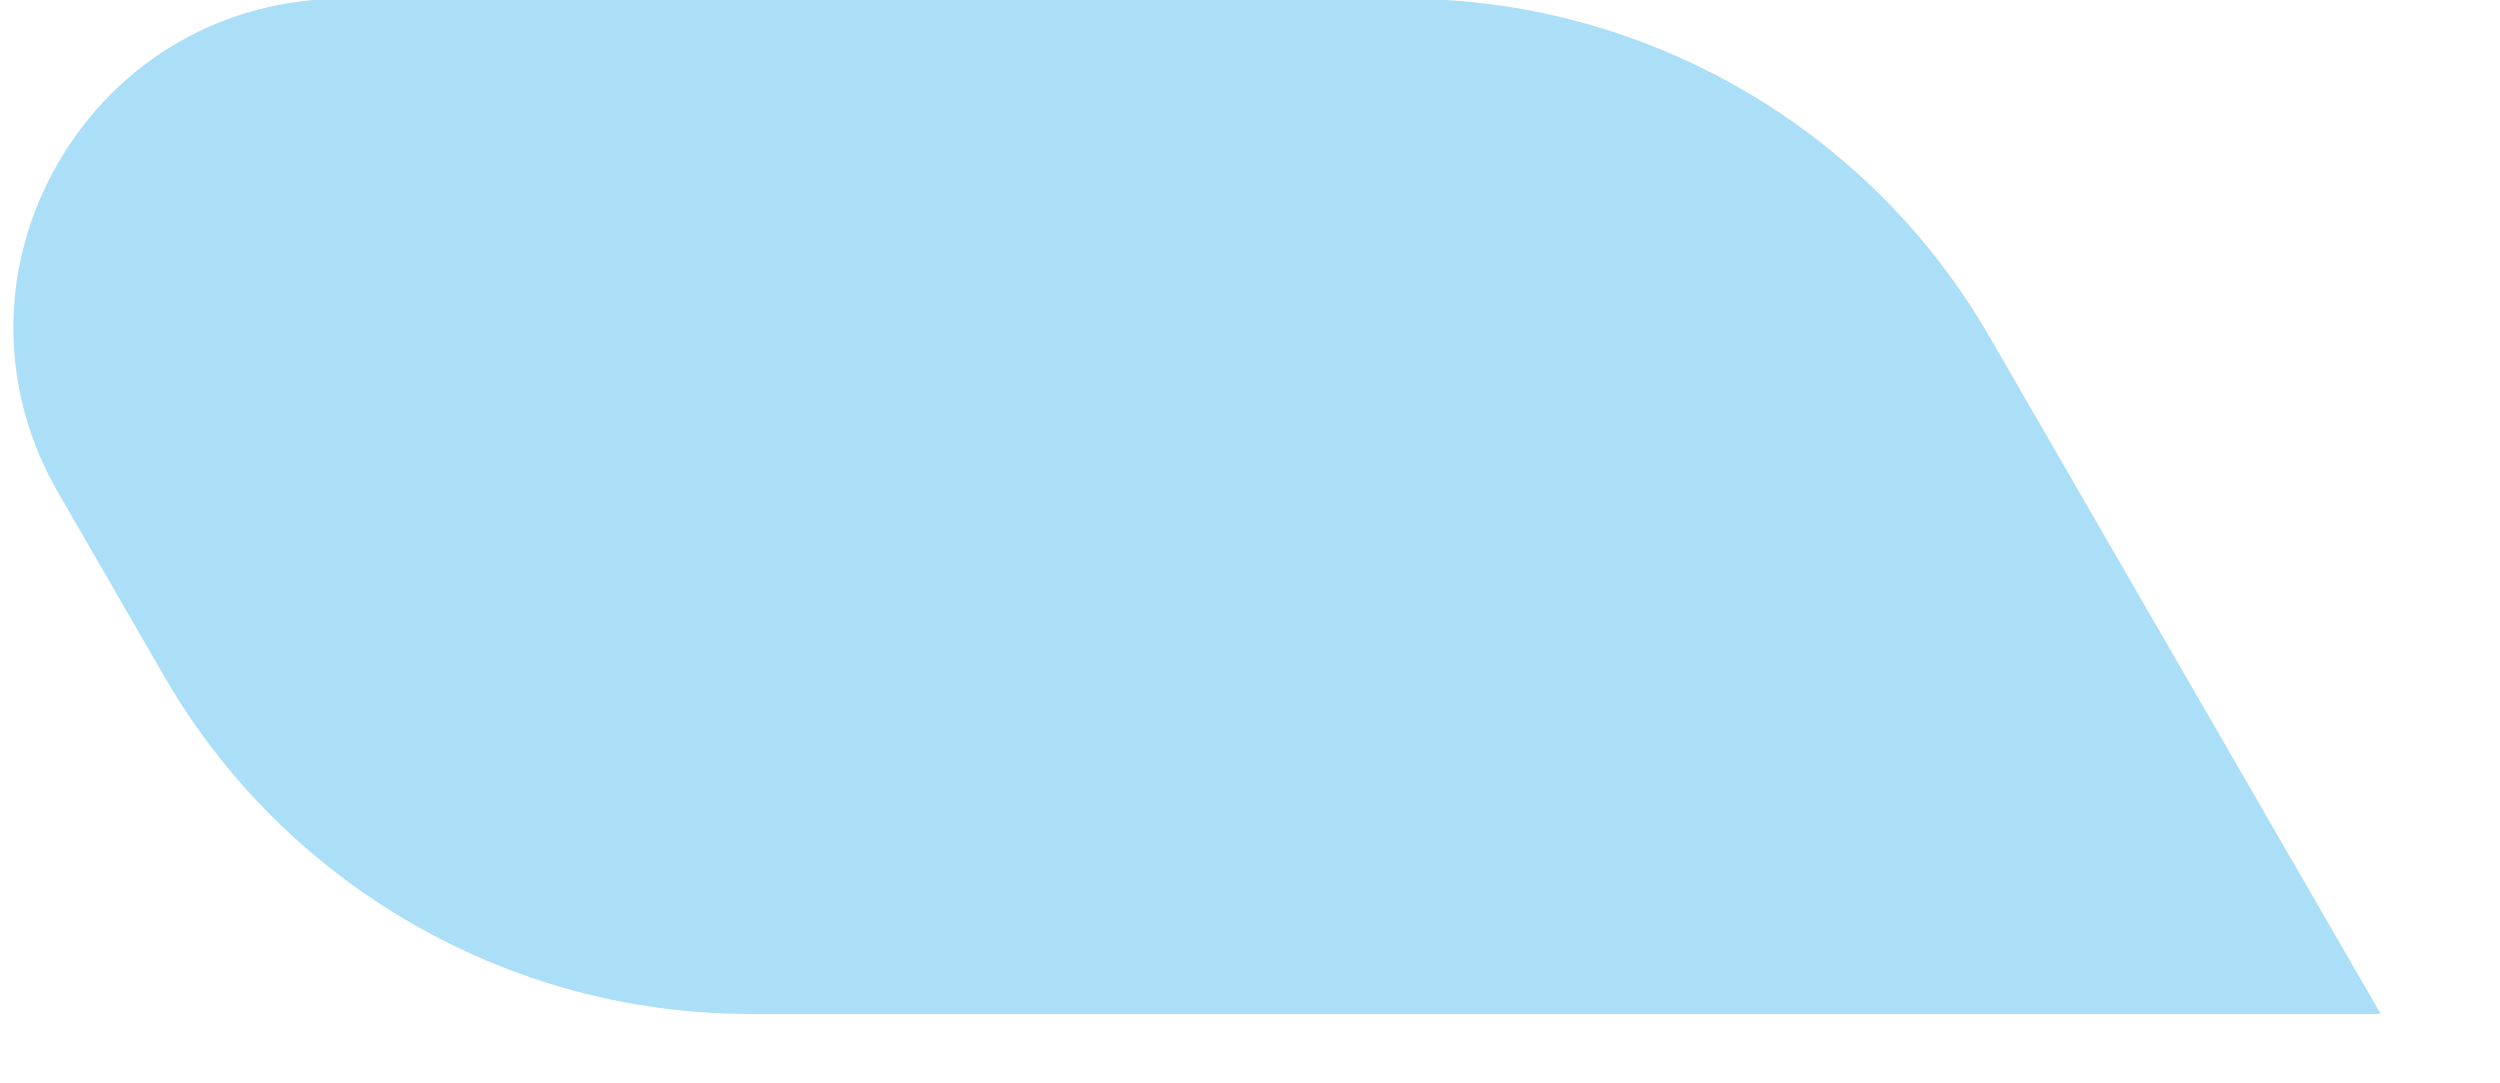
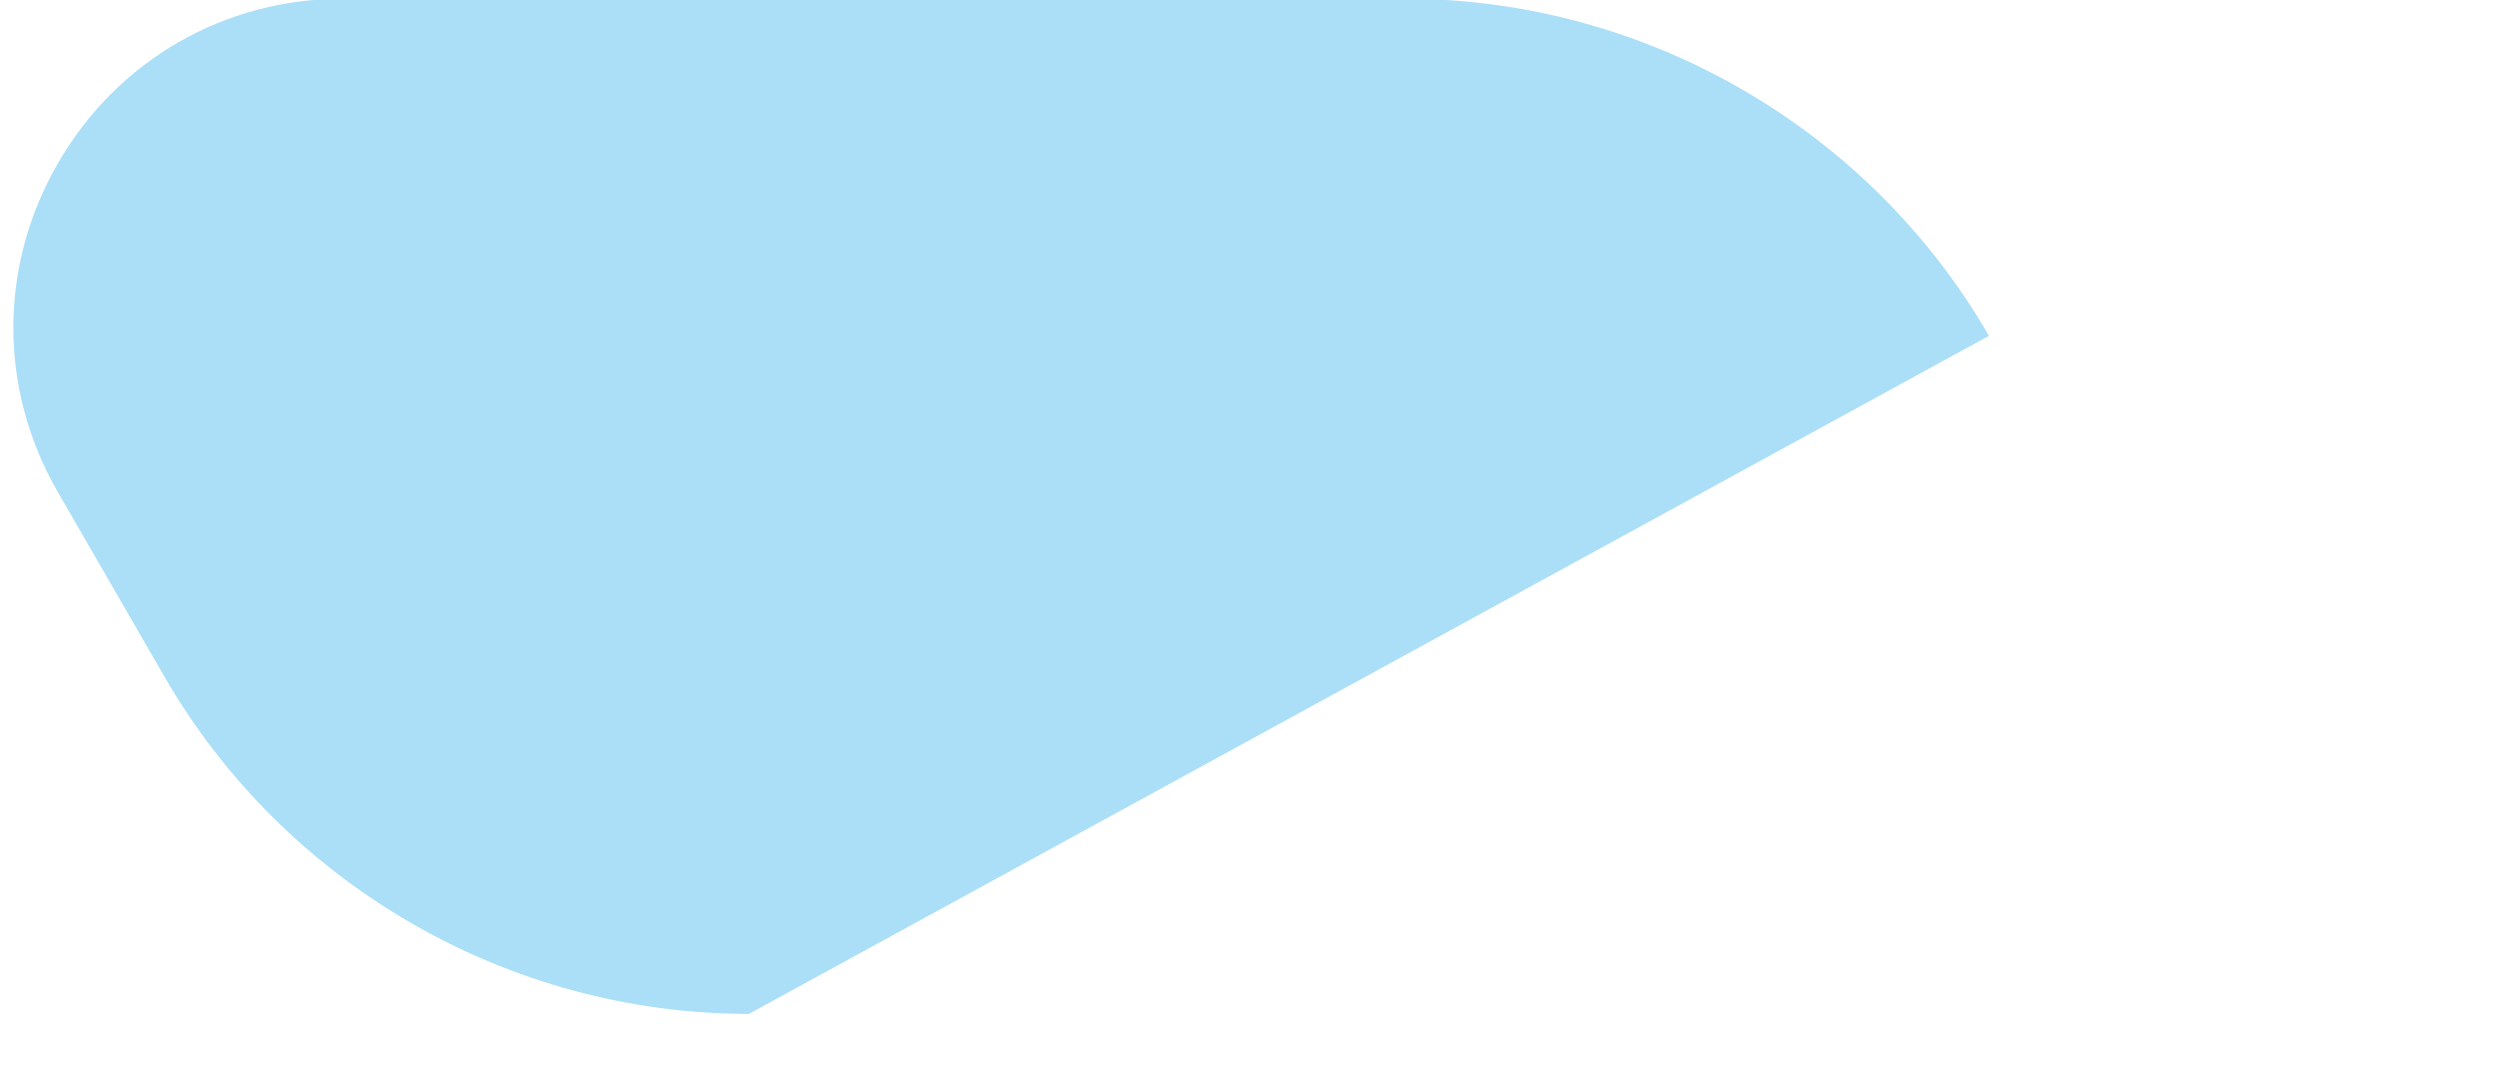
<svg xmlns="http://www.w3.org/2000/svg" baseProfile="full" height="650px" version="1.1" width="1500px">
  <defs />
-   <path d="M8 196.651C8 230.555 16.925 264.459 34.776 295.365L98.715 406.073C170.81 530.849 305.151 608.345 449.341 608.345L1428.43 608.345L1193.37 201.494C1121.28 76.718 986.937 -0.777 842.747 -0.777L205.973 -0.777C134.493 -0.777 70.477 36.125 34.776 97.937C16.925 128.843 8 162.747 8 196.651Z" fill="#73CAF4" opacity="0.6" />
+   <path d="M8 196.651C8 230.555 16.925 264.459 34.776 295.365L98.715 406.073C170.81 530.849 305.151 608.345 449.341 608.345L1193.37 201.494C1121.28 76.718 986.937 -0.777 842.747 -0.777L205.973 -0.777C134.493 -0.777 70.477 36.125 34.776 97.937C16.925 128.843 8 162.747 8 196.651Z" fill="#73CAF4" opacity="0.6" />
</svg>